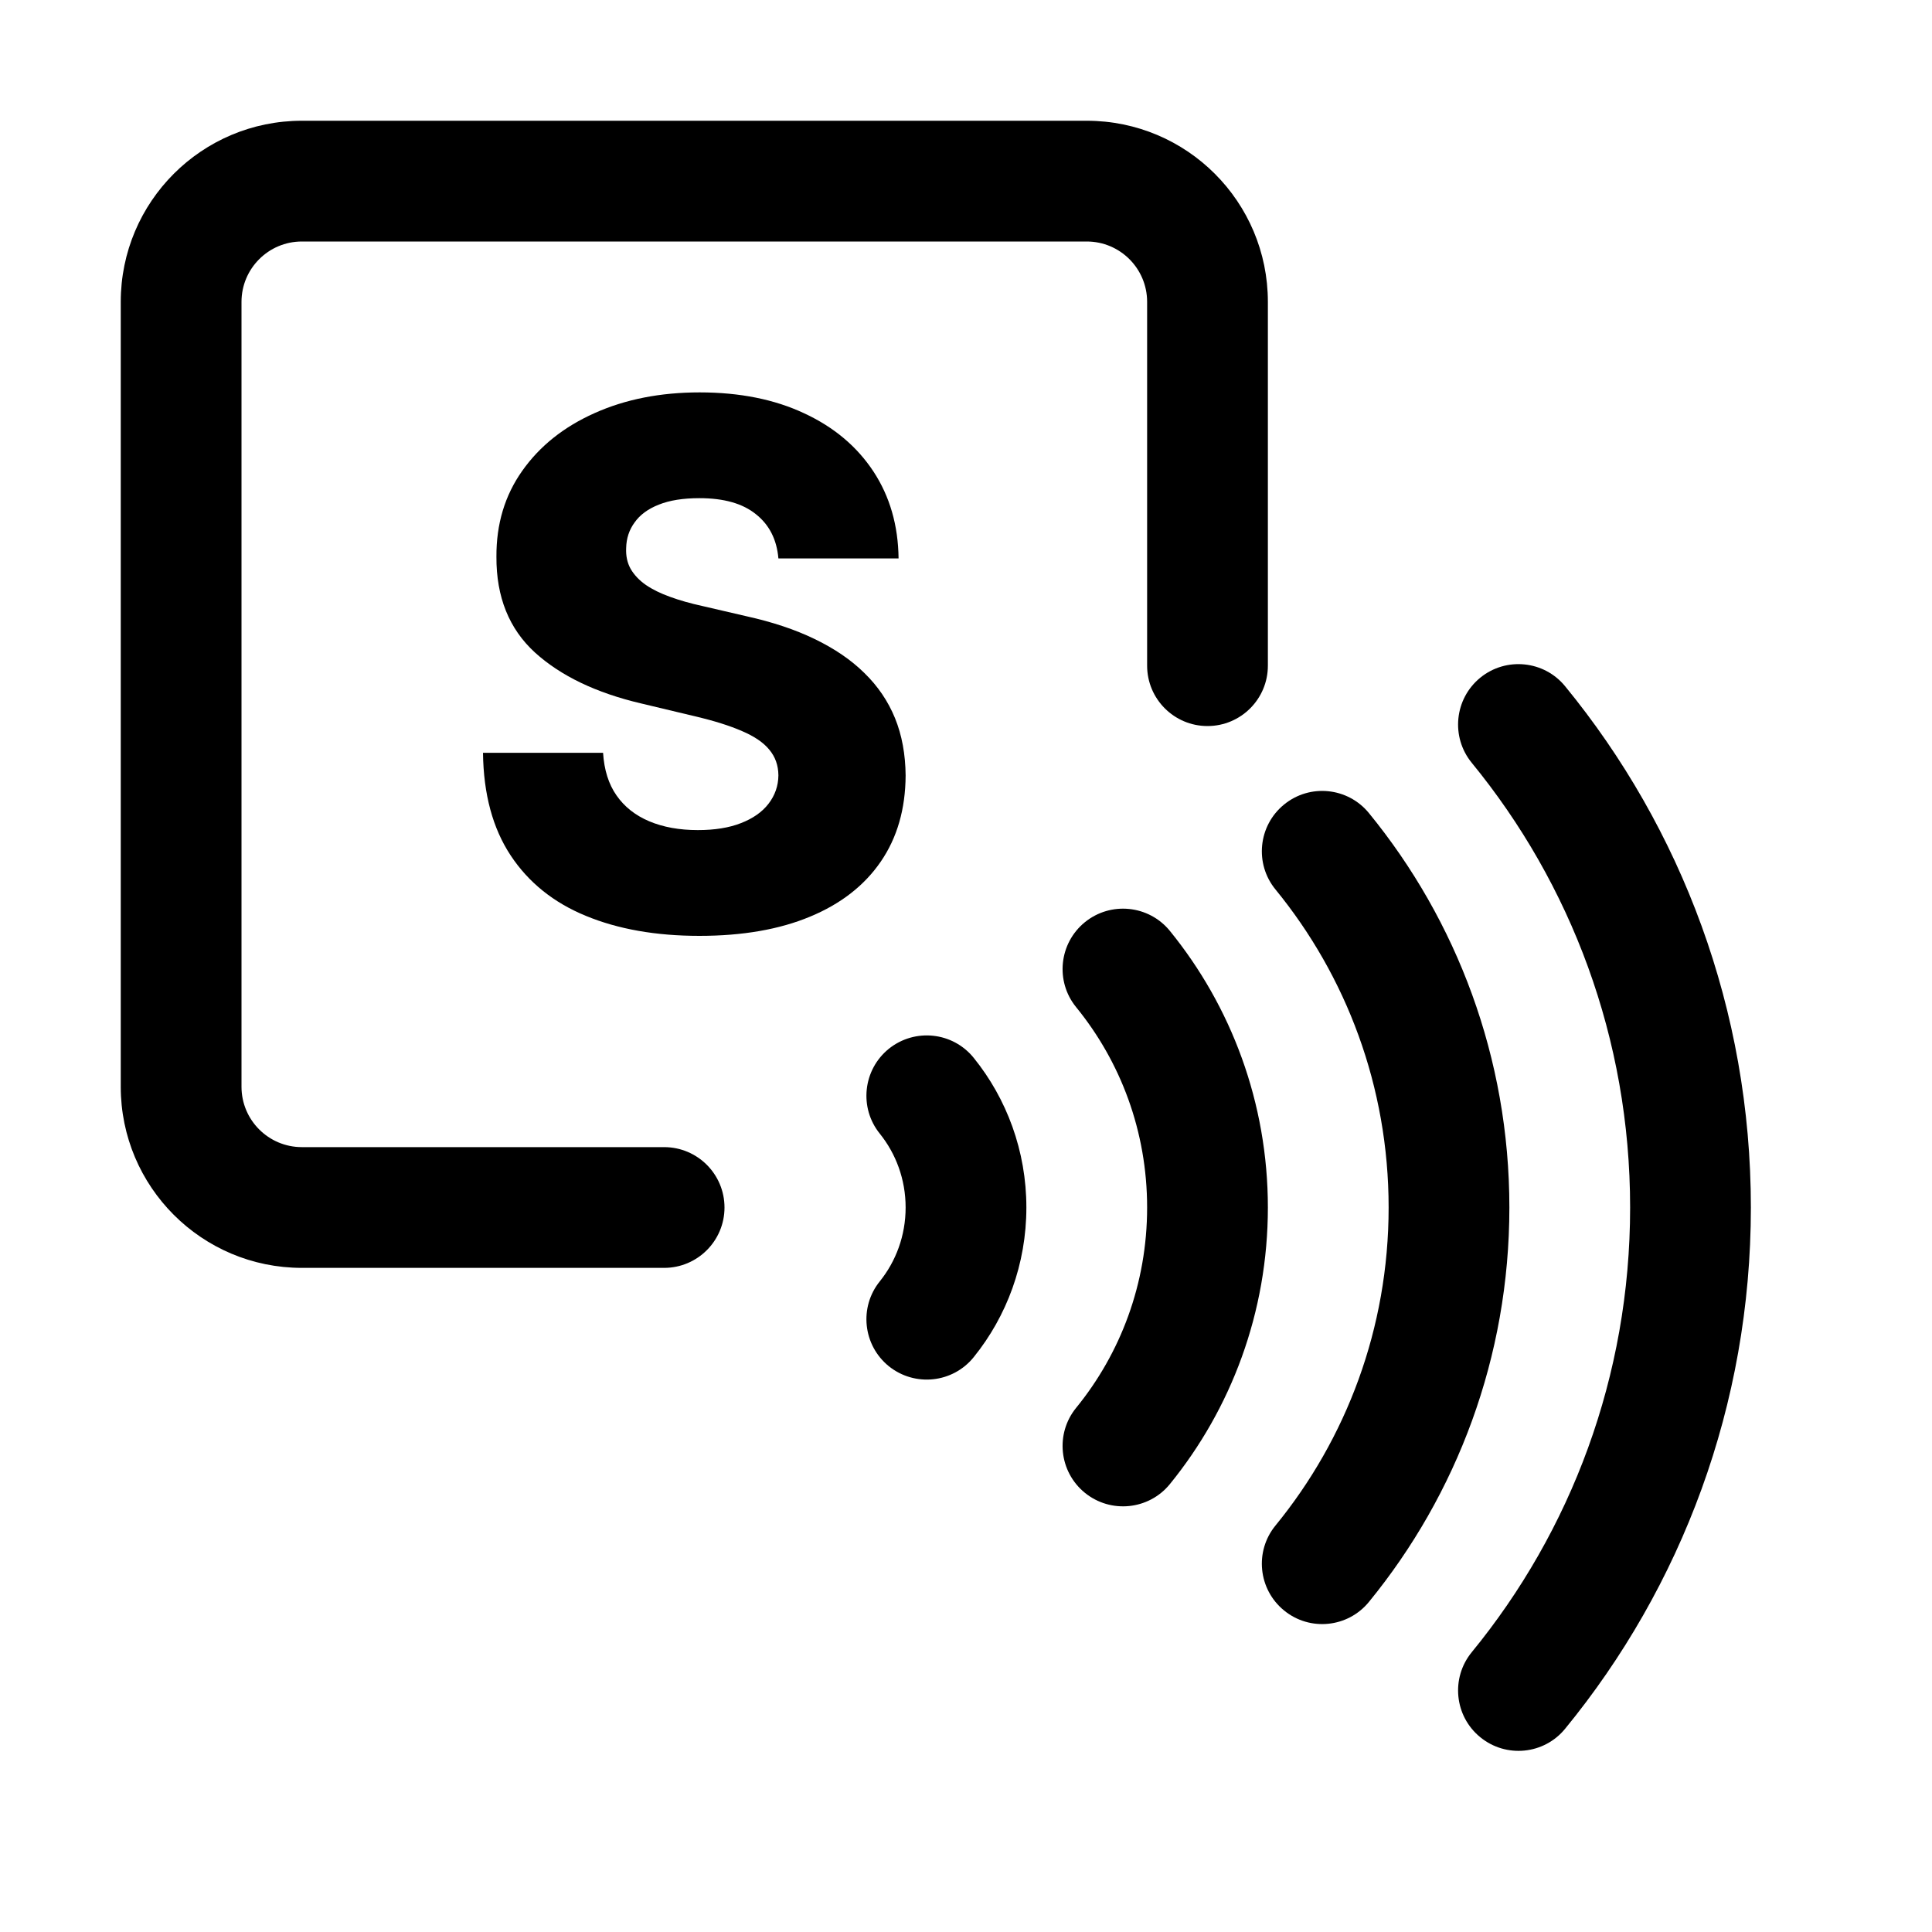
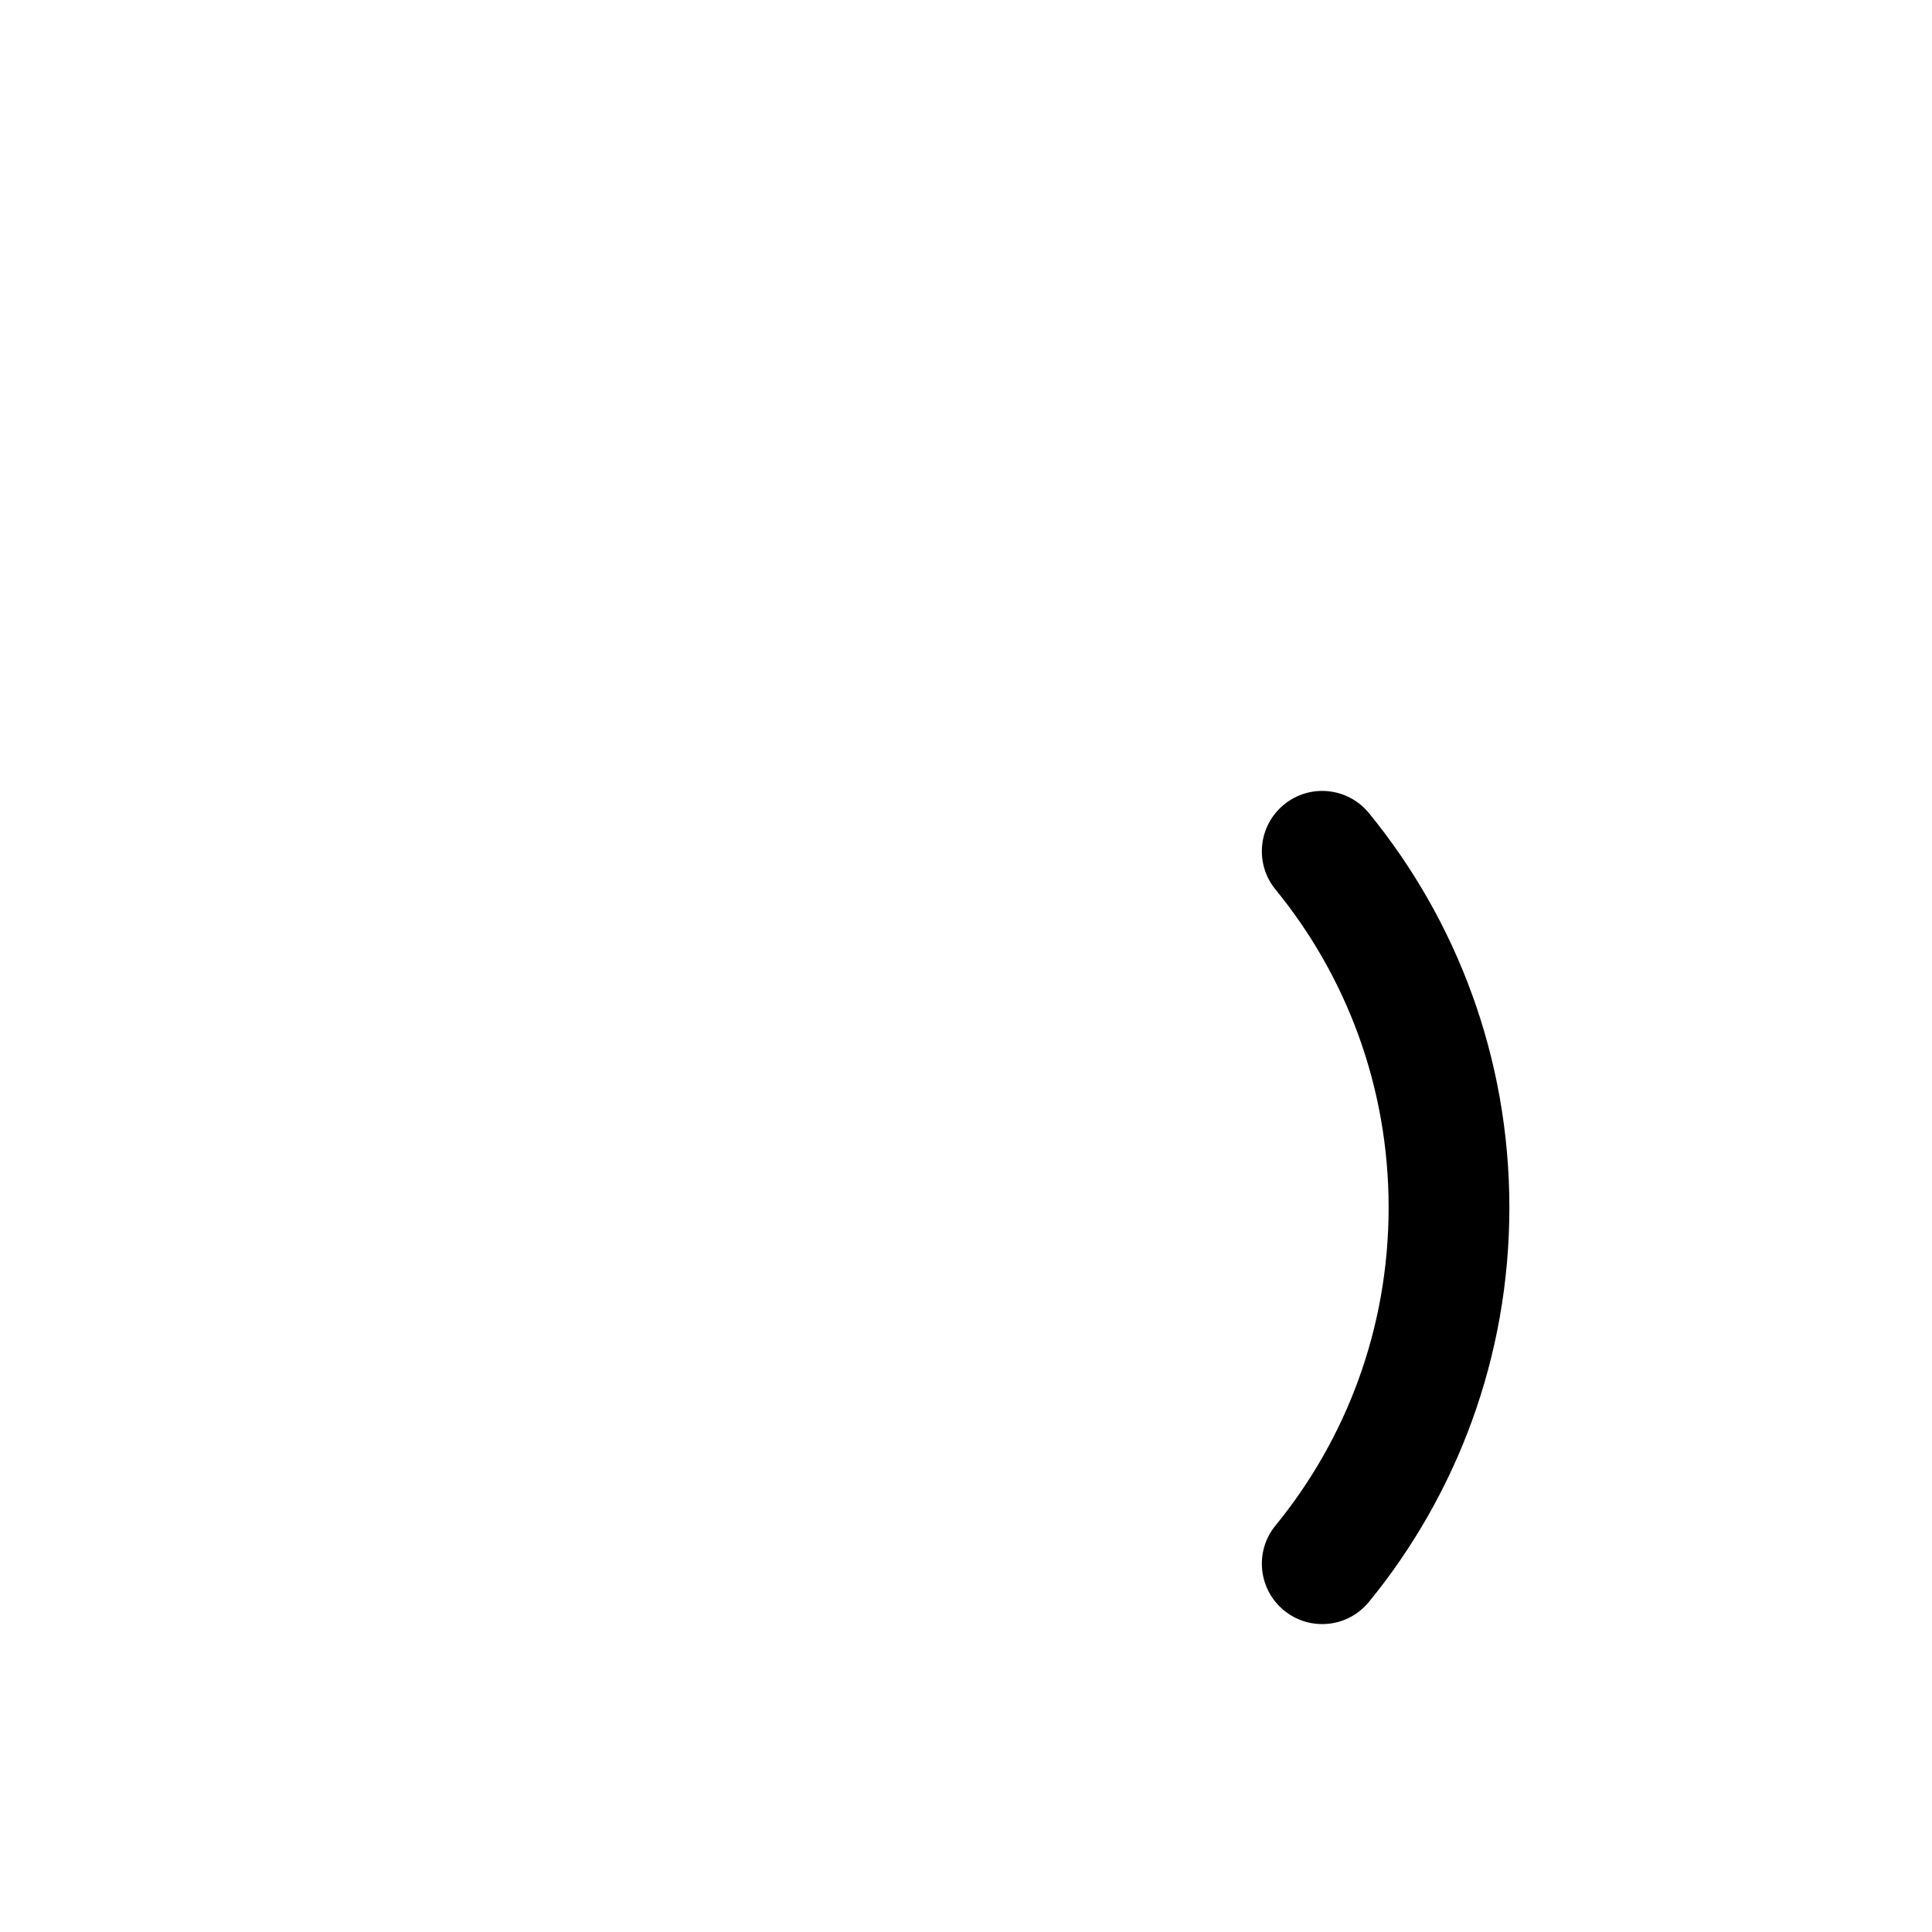
<svg xmlns="http://www.w3.org/2000/svg" width="20" height="20" viewBox="0 0 20 20" fill="none">
-   <path fill-rule="evenodd" clip-rule="evenodd" d="M1.25 3.125C1.25 2.089 2.089 1.25 3.125 1.25H11.25C12.286 1.25 13.125 2.089 13.125 3.125V6.891C13.125 7.236 12.845 7.516 12.5 7.516C12.155 7.516 11.875 7.236 11.875 6.891V3.125C11.875 2.78 11.595 2.5 11.25 2.5H3.125C2.78 2.5 2.5 2.78 2.5 3.125V11.25C2.5 11.595 2.78 11.875 3.125 11.875H6.875C7.22 11.875 7.5 12.155 7.5 12.5C7.5 12.845 7.22 13.125 6.875 13.125H3.125C2.089 13.125 1.25 12.286 1.25 11.25V3.125Z" fill="black" />
-   <path fill-rule="evenodd" clip-rule="evenodd" d="M15.323 7.016C15.59 6.798 15.984 6.837 16.202 7.104C17.404 8.571 18.125 10.452 18.125 12.5C18.125 14.548 17.404 16.429 16.202 17.896C15.984 18.163 15.59 18.202 15.323 17.983C15.056 17.765 15.017 17.371 15.235 17.104C16.26 15.853 16.875 14.25 16.875 12.5C16.875 10.75 16.26 9.147 15.235 7.896C15.017 7.629 15.056 7.235 15.323 7.016Z" fill="black" />
  <path fill-rule="evenodd" clip-rule="evenodd" d="M13.292 8.329C13.559 8.11 13.953 8.15 14.171 8.417C15.079 9.527 15.625 10.95 15.625 12.5C15.625 14.05 15.079 15.473 14.171 16.583C13.953 16.85 13.559 16.89 13.292 16.671C13.025 16.453 12.985 16.059 13.204 15.792C13.935 14.898 14.375 13.752 14.375 12.5C14.375 11.248 13.935 10.102 13.204 9.208C12.985 8.941 13.025 8.547 13.292 8.329Z" fill="black" />
-   <path fill-rule="evenodd" clip-rule="evenodd" d="M11.23 9.547C11.498 9.329 11.892 9.369 12.11 9.636C12.744 10.415 13.125 11.414 13.125 12.5C13.125 13.586 12.744 14.585 12.11 15.364C11.892 15.631 11.498 15.671 11.23 15.453C10.963 15.235 10.922 14.842 11.14 14.574C11.599 14.011 11.875 13.29 11.875 12.5C11.875 11.71 11.599 10.989 11.14 10.426C10.922 10.158 10.963 9.765 11.23 9.547Z" fill="black" />
-   <path fill-rule="evenodd" clip-rule="evenodd" d="M9.201 10.857C9.47 10.641 9.863 10.682 10.08 10.951C10.421 11.373 10.625 11.914 10.625 12.5C10.625 13.086 10.421 13.627 10.08 14.049C9.863 14.318 9.47 14.359 9.201 14.143C8.933 13.926 8.891 13.532 9.108 13.264C9.274 13.057 9.375 12.792 9.375 12.5C9.375 12.208 9.274 11.943 9.108 11.736C8.891 11.468 8.933 11.074 9.201 10.857Z" fill="black" />
-   <path d="M8.058 5.781C8.041 5.584 7.963 5.432 7.825 5.323C7.688 5.212 7.494 5.157 7.24 5.157C7.072 5.157 6.932 5.179 6.82 5.224C6.708 5.268 6.624 5.33 6.569 5.409C6.513 5.485 6.484 5.574 6.482 5.673C6.478 5.756 6.494 5.828 6.529 5.89C6.566 5.953 6.618 6.008 6.687 6.056C6.756 6.103 6.84 6.144 6.938 6.179C7.036 6.215 7.146 6.246 7.269 6.273L7.73 6.38C7.996 6.439 8.231 6.517 8.433 6.615C8.638 6.714 8.809 6.83 8.947 6.966C9.087 7.102 9.193 7.258 9.265 7.434C9.337 7.611 9.373 7.809 9.375 8.028C9.373 8.374 9.288 8.671 9.118 8.919C8.948 9.167 8.704 9.357 8.386 9.489C8.07 9.621 7.688 9.688 7.24 9.688C6.791 9.688 6.399 9.619 6.065 9.481C5.731 9.344 5.471 9.135 5.286 8.855C5.101 8.575 5.005 8.221 5 7.793H6.243C6.254 7.969 6.3 8.117 6.382 8.234C6.464 8.352 6.577 8.441 6.721 8.502C6.866 8.563 7.034 8.593 7.224 8.593C7.399 8.593 7.548 8.569 7.67 8.521C7.794 8.473 7.89 8.406 7.956 8.32C8.022 8.234 8.057 8.136 8.058 8.026C8.057 7.922 8.025 7.834 7.964 7.761C7.903 7.686 7.808 7.622 7.681 7.568C7.555 7.513 7.394 7.462 7.198 7.416L6.637 7.282C6.172 7.173 5.805 6.997 5.538 6.755C5.27 6.51 5.137 6.18 5.139 5.764C5.137 5.425 5.226 5.128 5.407 4.873C5.587 4.618 5.836 4.419 6.154 4.277C6.472 4.134 6.835 4.062 7.243 4.062C7.659 4.062 8.02 4.135 8.326 4.279C8.634 4.422 8.872 4.623 9.042 4.881C9.212 5.14 9.298 5.44 9.302 5.781H8.058Z" fill="black" />
</svg>